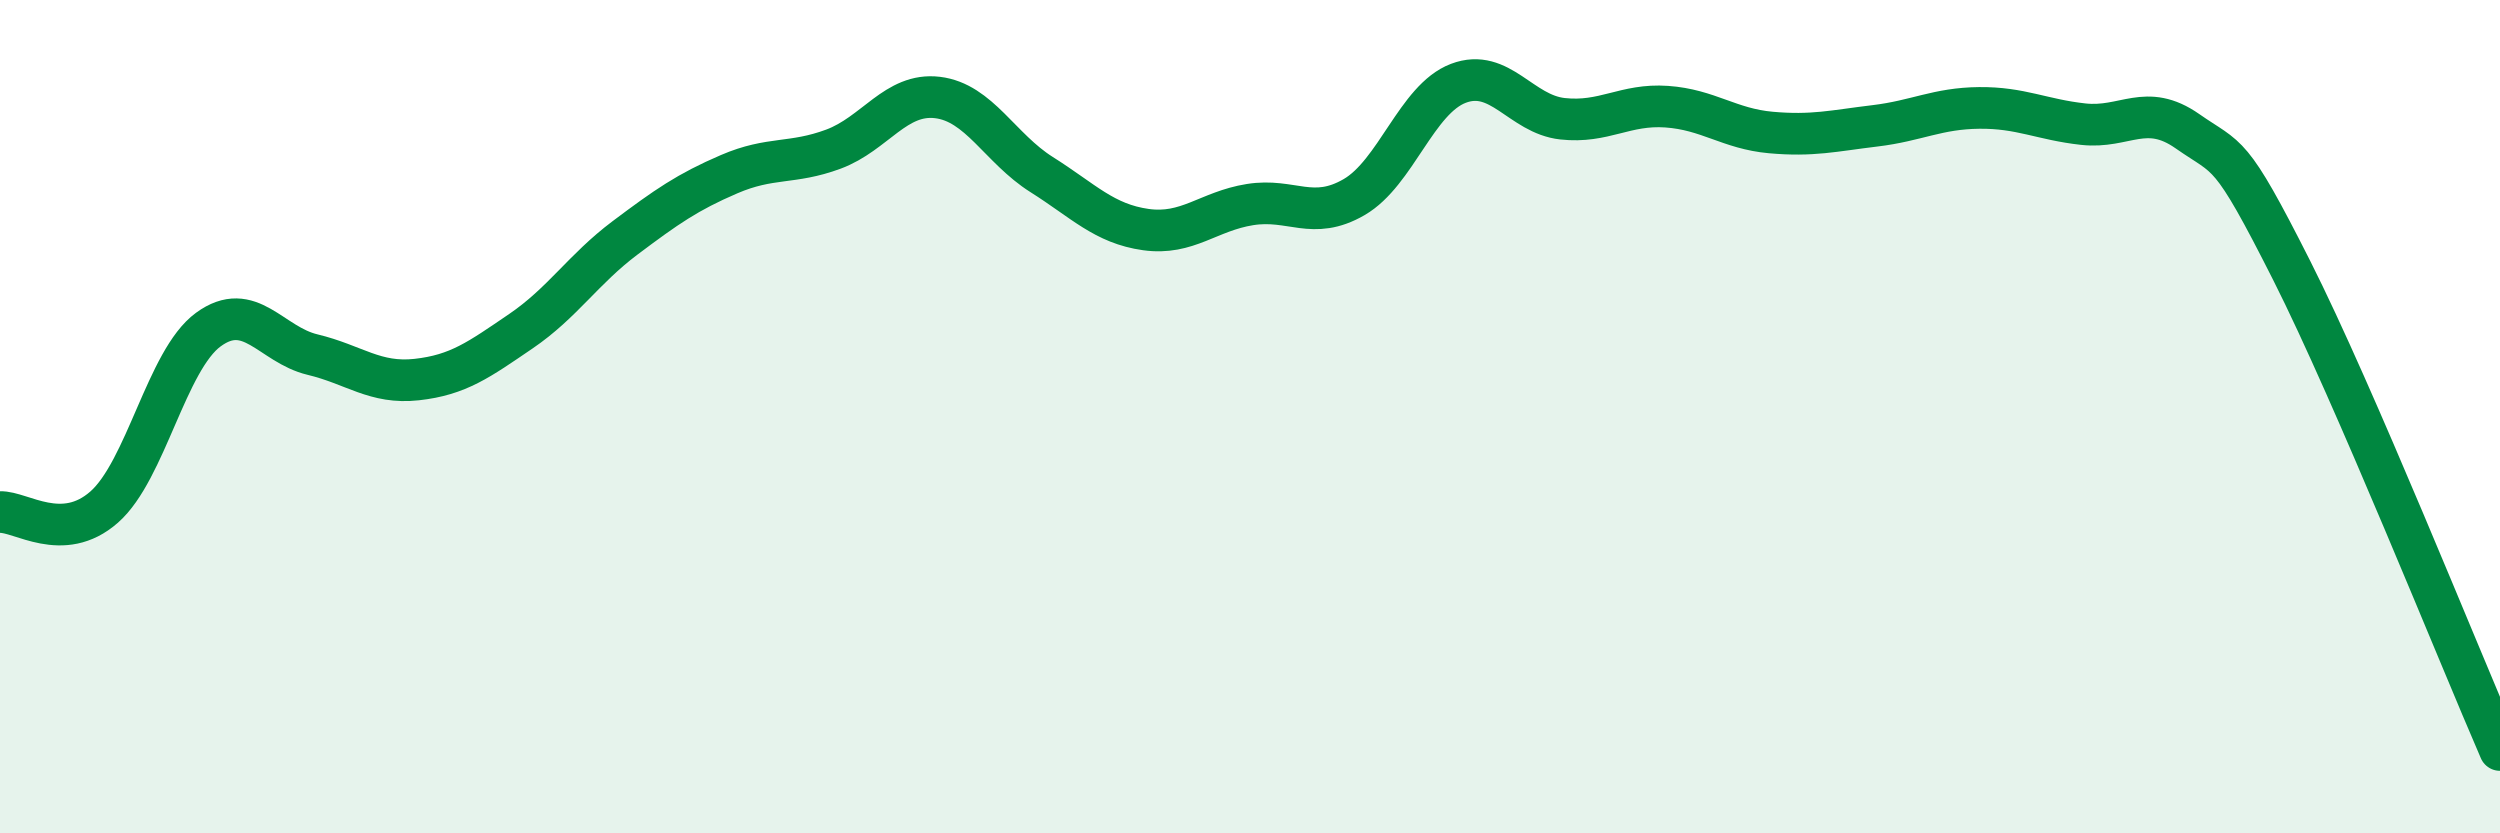
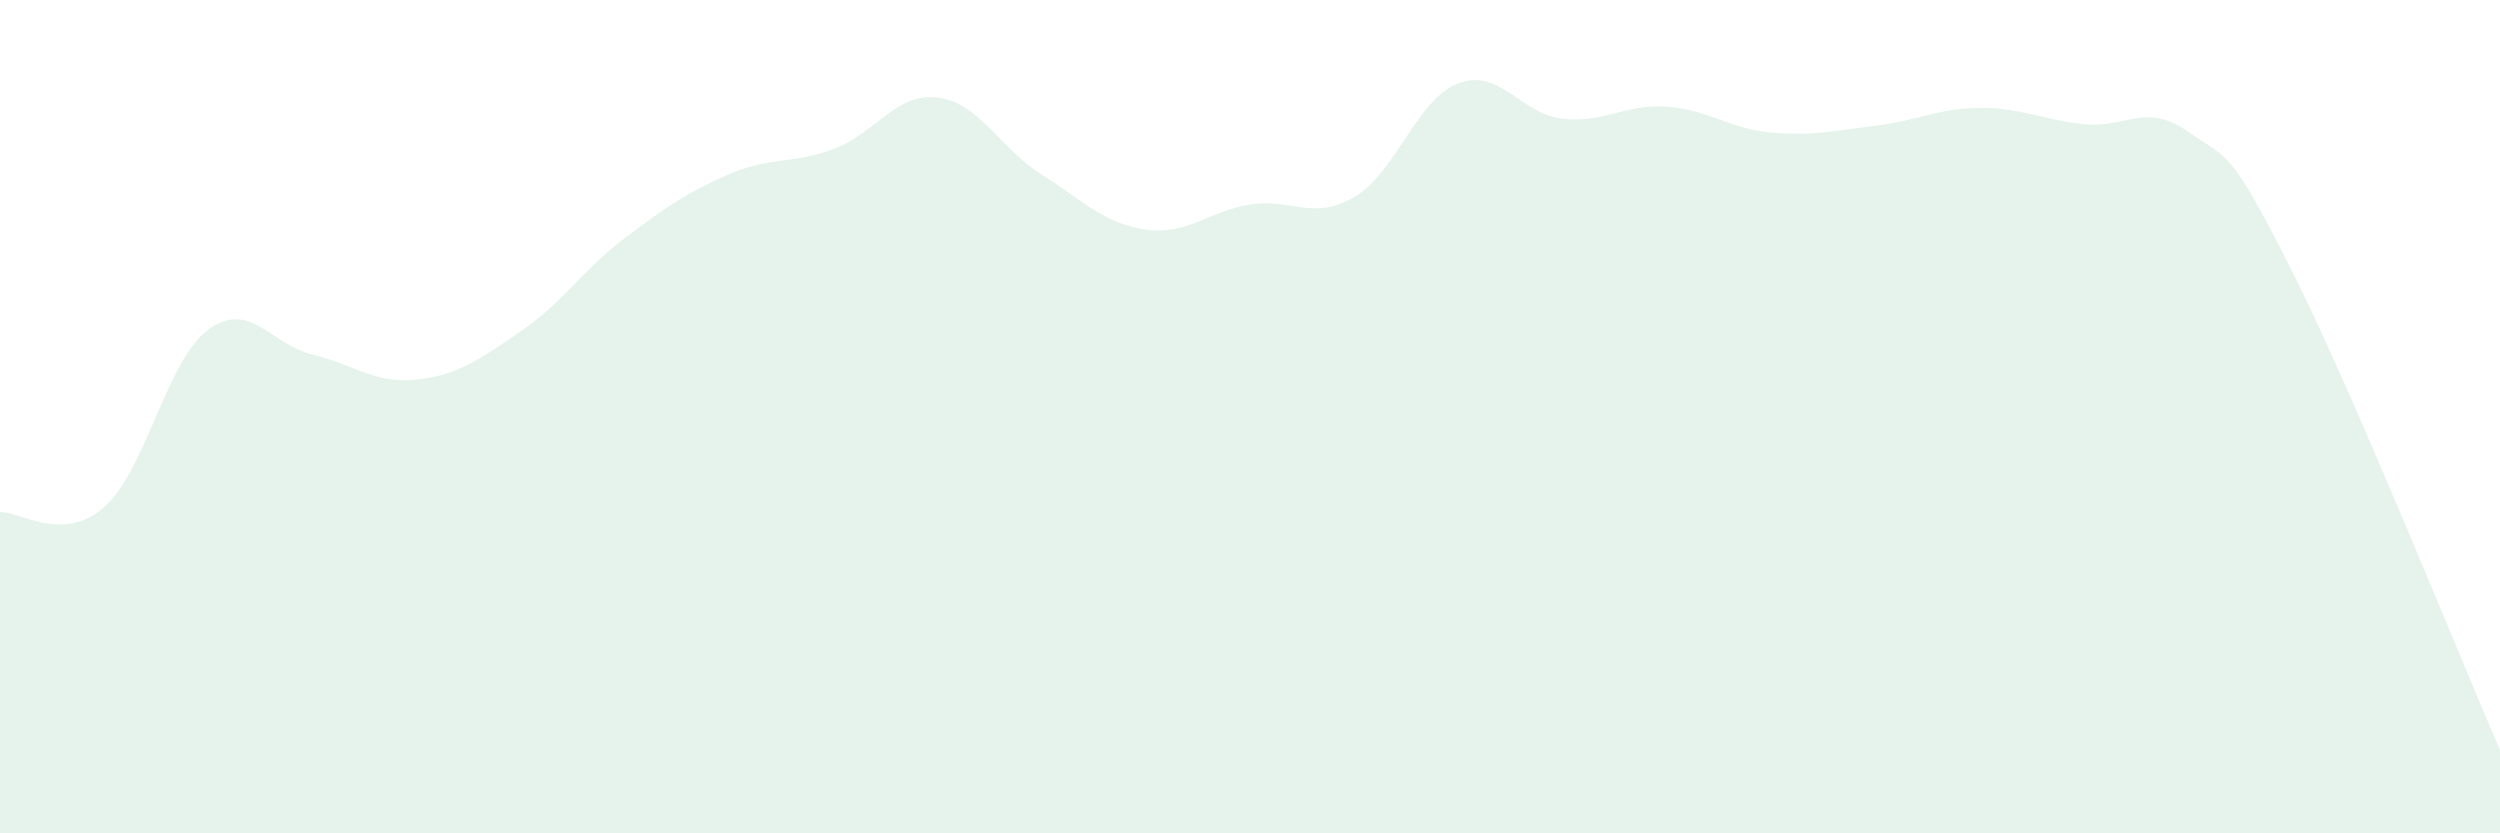
<svg xmlns="http://www.w3.org/2000/svg" width="60" height="20" viewBox="0 0 60 20">
  <path d="M 0,12.29 C 0.5,12.27 1.5,13.05 2.5,12.17 C 3.5,11.29 4,8.64 5,7.91 C 6,7.18 6.5,8.27 7.5,8.51 C 8.5,8.75 9,9.22 10,9.11 C 11,9 11.5,8.63 12.5,7.95 C 13.5,7.27 14,6.46 15,5.71 C 16,4.96 16.5,4.61 17.5,4.18 C 18.5,3.75 19,3.95 20,3.58 C 21,3.21 21.5,2.22 22.5,2.34 C 23.5,2.46 24,3.56 25,4.19 C 26,4.82 26.5,5.37 27.5,5.51 C 28.5,5.65 29,5.07 30,4.91 C 31,4.75 31.5,5.31 32.5,4.73 C 33.5,4.15 34,2.38 35,2 C 36,1.62 36.5,2.74 37.5,2.85 C 38.5,2.96 39,2.49 40,2.56 C 41,2.63 41.5,3.09 42.5,3.18 C 43.5,3.27 44,3.14 45,3.02 C 46,2.9 46.5,2.6 47.5,2.59 C 48.5,2.58 49,2.87 50,2.98 C 51,3.09 51.5,2.45 52.5,3.15 C 53.5,3.85 53.5,3.52 55,6.49 C 56.5,9.46 59,15.7 60,18L60 20L0 20Z" fill="#008740" opacity="0.1" stroke-linecap="round" stroke-linejoin="round" />
-   <path d="M 0,12.29 C 0.5,12.27 1.5,13.05 2.5,12.17 C 3.5,11.29 4,8.64 5,7.91 C 6,7.18 6.5,8.27 7.5,8.51 C 8.5,8.75 9,9.22 10,9.11 C 11,9 11.5,8.63 12.5,7.95 C 13.5,7.27 14,6.46 15,5.71 C 16,4.96 16.5,4.61 17.5,4.18 C 18.5,3.75 19,3.95 20,3.58 C 21,3.21 21.5,2.22 22.5,2.34 C 23.5,2.46 24,3.56 25,4.19 C 26,4.82 26.5,5.37 27.5,5.51 C 28.5,5.65 29,5.07 30,4.91 C 31,4.75 31.5,5.31 32.5,4.73 C 33.5,4.15 34,2.38 35,2 C 36,1.62 36.5,2.74 37.5,2.85 C 38.5,2.96 39,2.49 40,2.56 C 41,2.63 41.5,3.09 42.5,3.18 C 43.5,3.27 44,3.14 45,3.02 C 46,2.9 46.5,2.6 47.5,2.59 C 48.5,2.58 49,2.87 50,2.98 C 51,3.09 51.5,2.45 52.5,3.15 C 53.5,3.85 53.5,3.52 55,6.49 C 56.5,9.46 59,15.7 60,18" stroke="#008740" stroke-width="1" fill="none" stroke-linecap="round" stroke-linejoin="round" />
</svg>